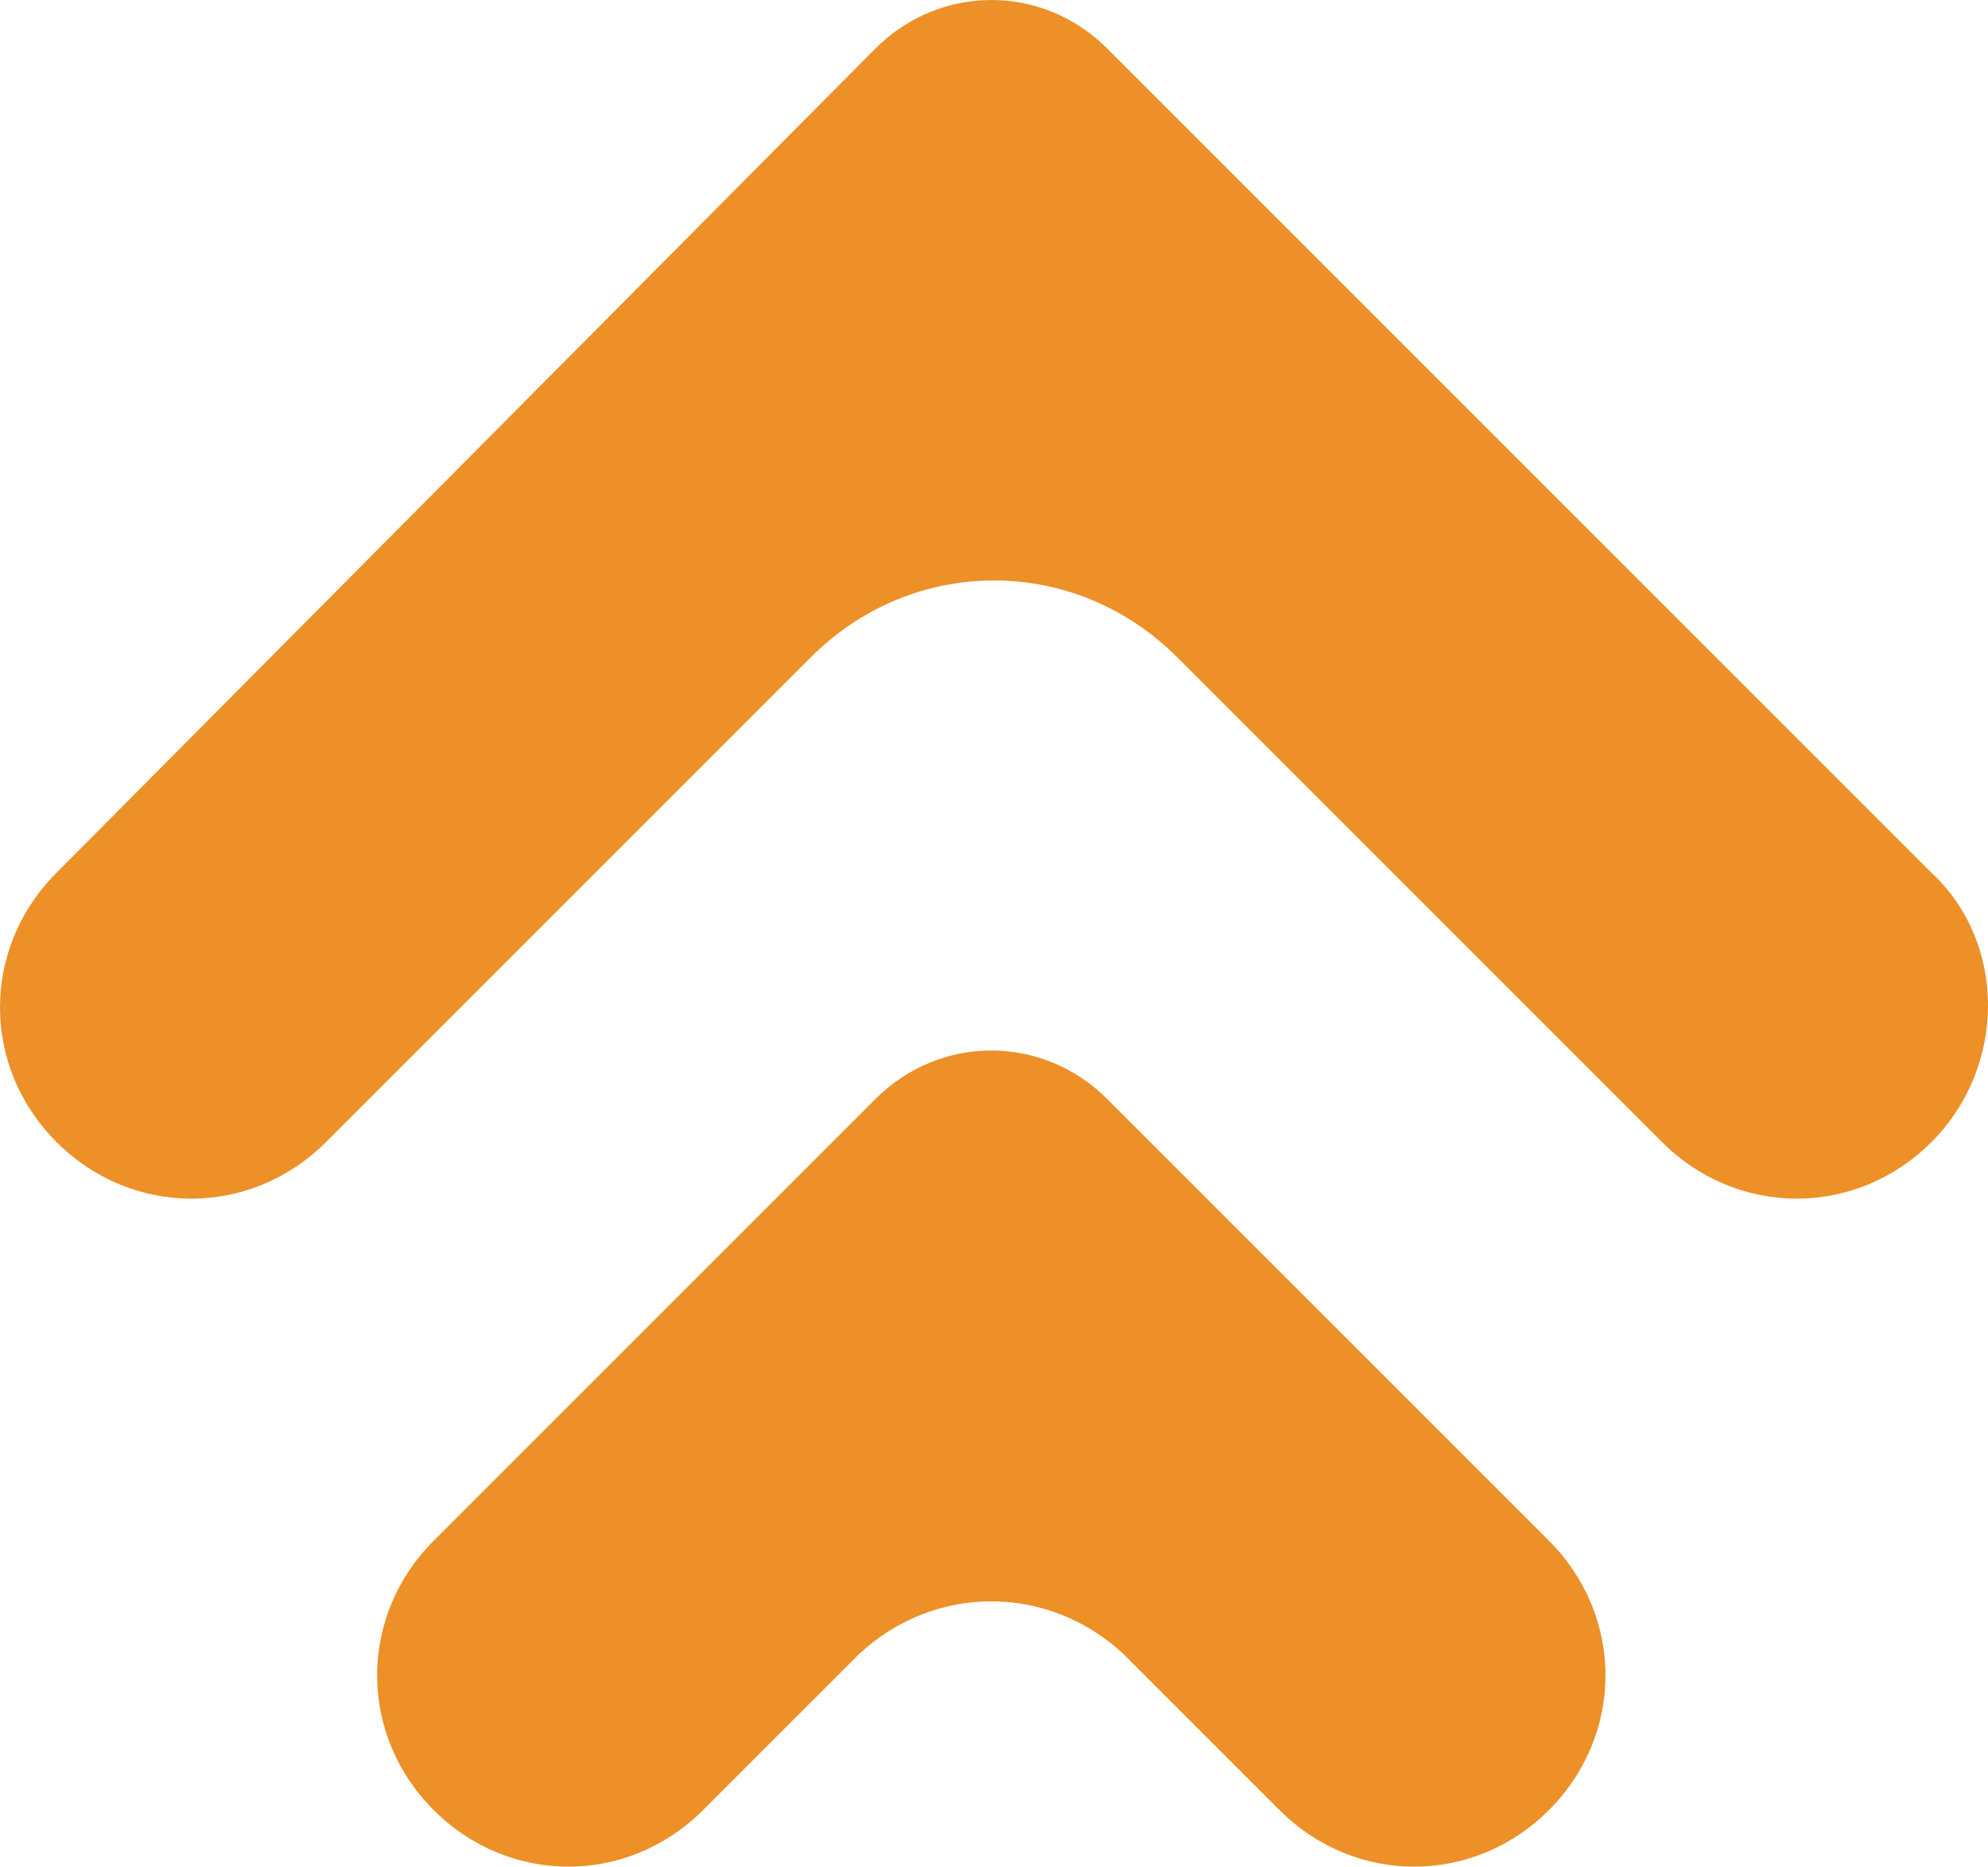
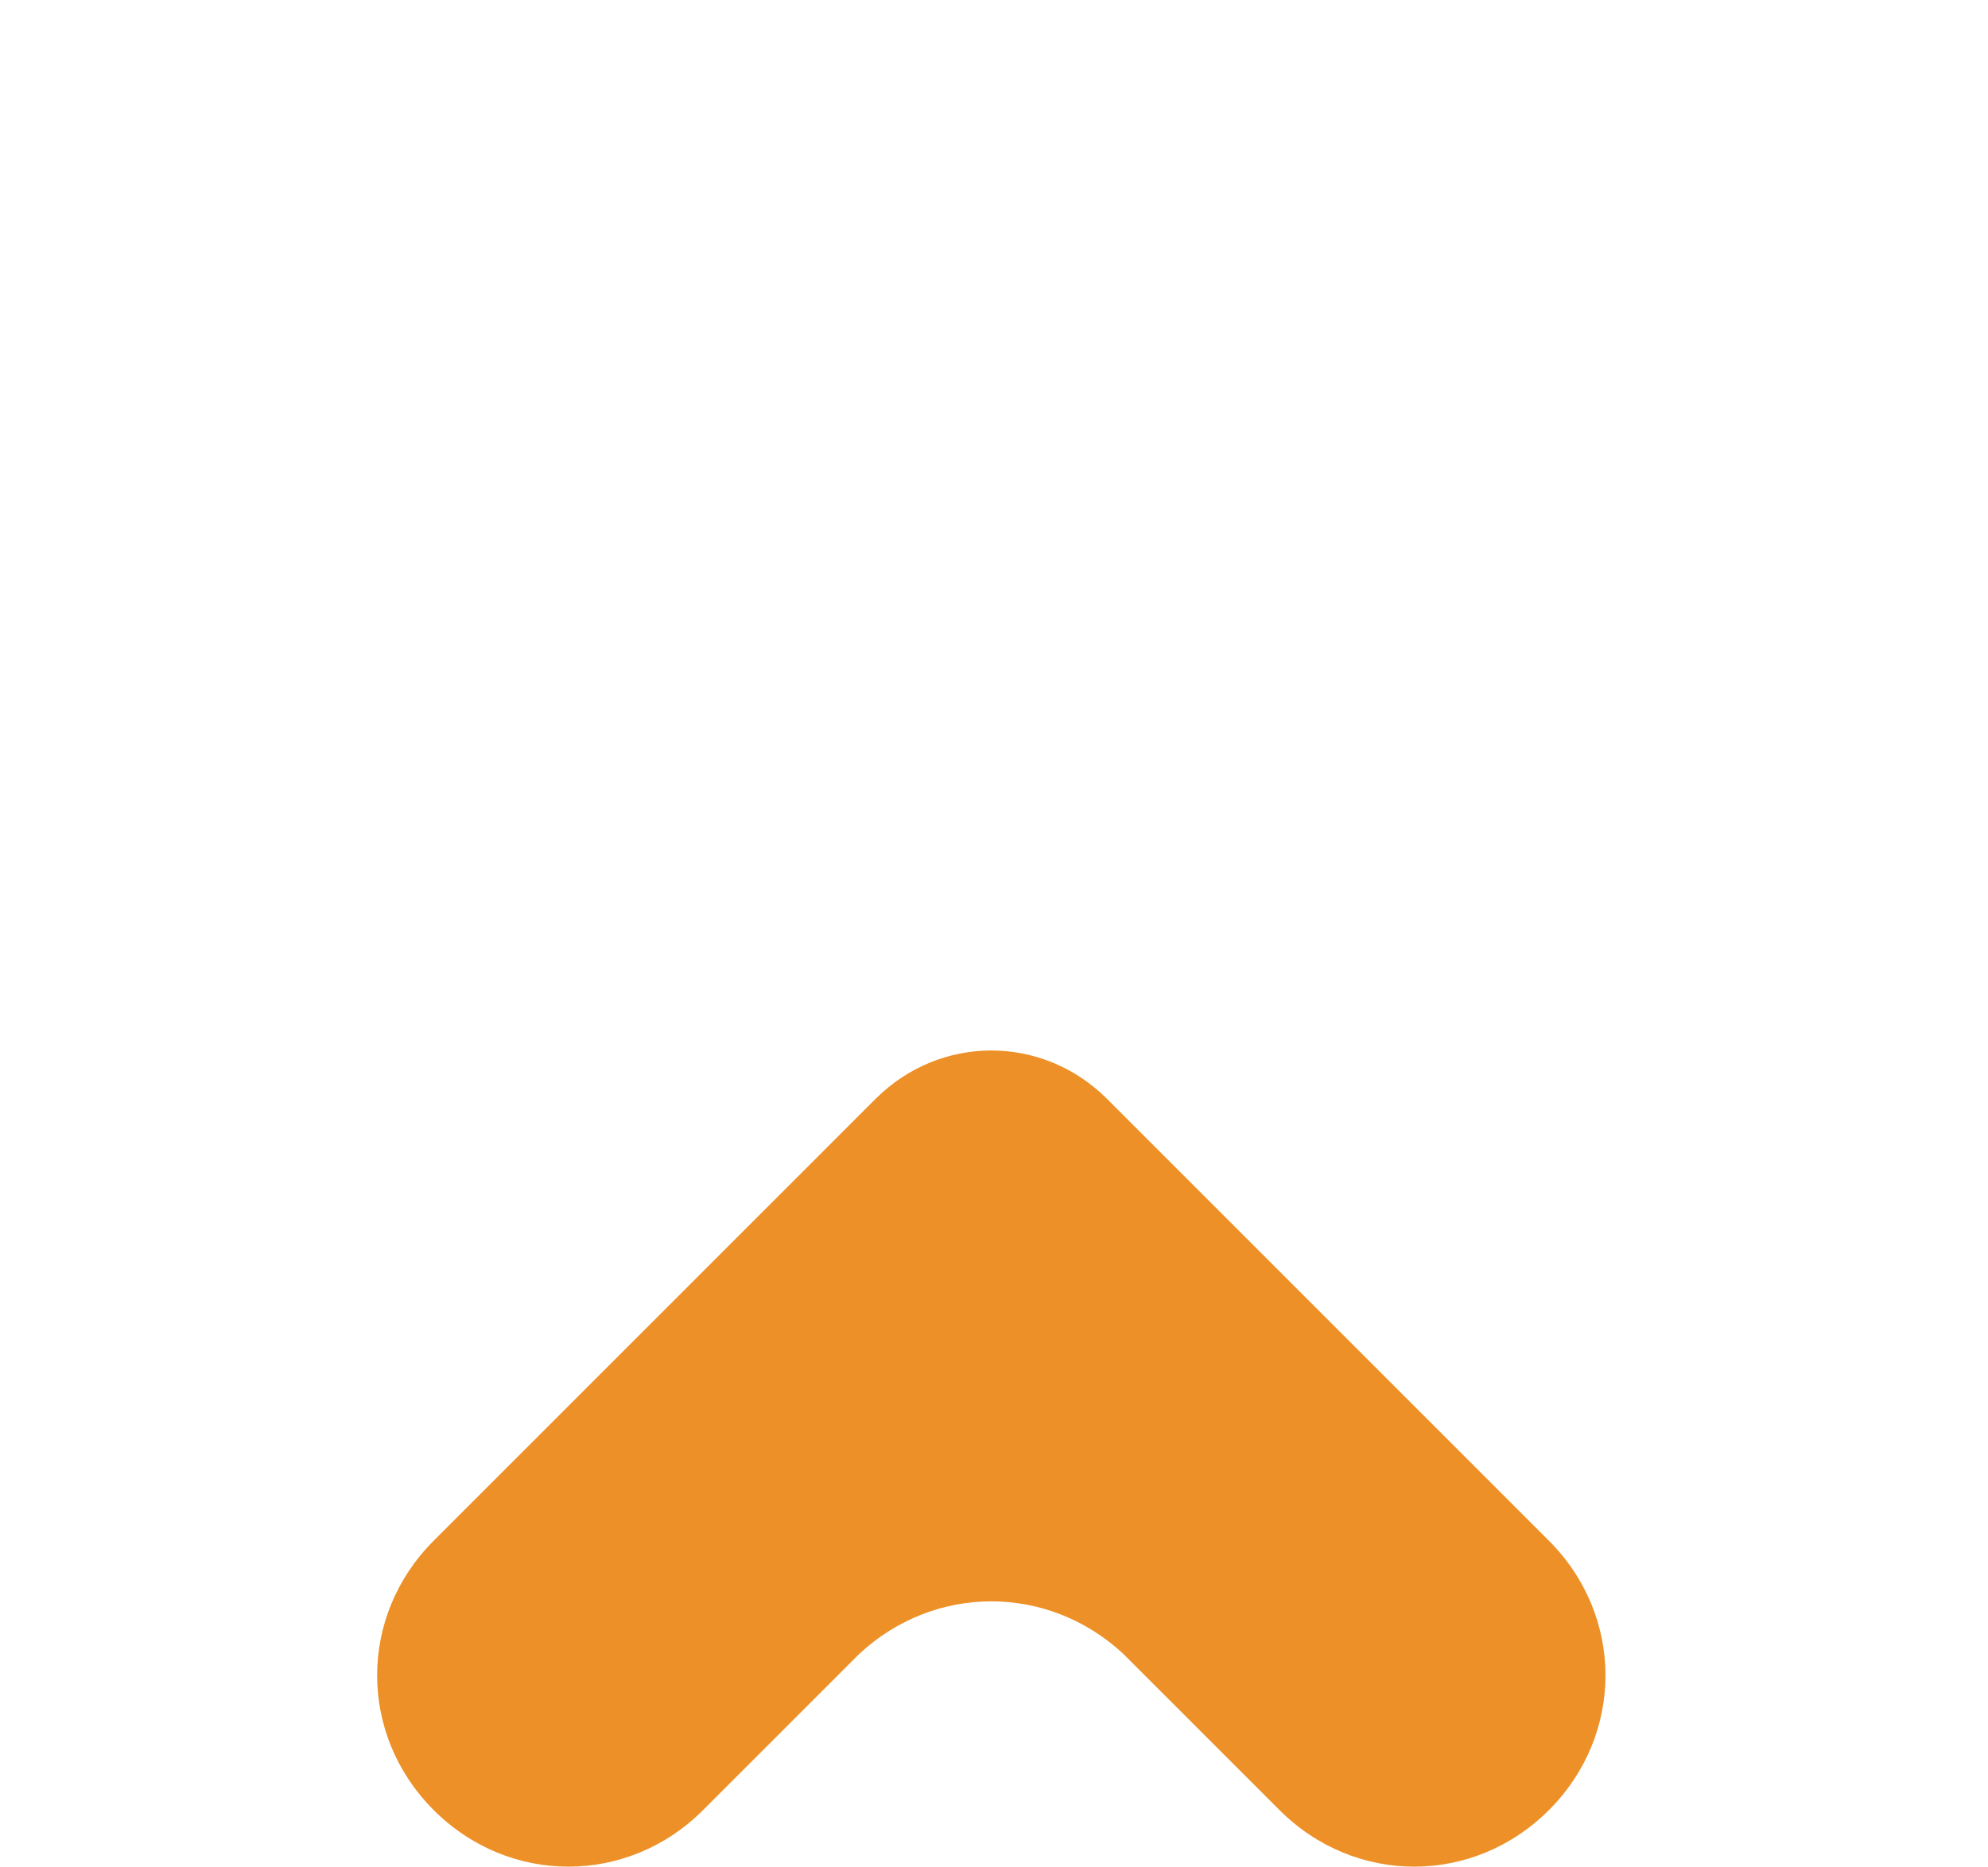
<svg xmlns="http://www.w3.org/2000/svg" id="_レイヤー_1" data-name="レイヤー 1" viewBox="0 0 36.9 34.65">
  <defs>
    <style>
      .cls-1 {
        fill: #ed9027;
      }
    </style>
  </defs>
-   <path class="cls-1" d="M35.85,21.2h0c-1.4,1.4-3.6,1.4-5,0l-9-9c-1.9-1.9-4.9-1.9-6.8,0L6.05,21.2c-1.4,1.4-3.6,1.4-5,0h0c-1.4-1.4-1.4-3.6,0-5L16.25,.9c1.2-1.2,3.1-1.2,4.3,0l15.3,15.3c1.4,1.3,1.4,3.6,0,5Z" />
  <path class="cls-1" d="M28.75,33.6h0c-1.4,1.4-3.6,1.4-5,0l-2.9-2.9c-1.4-1.3-3.5-1.3-4.9,0l-2.9,2.9c-1.4,1.4-3.6,1.4-5,0h0c-1.4-1.4-1.4-3.6,0-5l8.2-8.2c1.2-1.2,3.1-1.2,4.3,0l8.2,8.2c1.4,1.4,1.4,3.6,0,5Z" />
</svg>